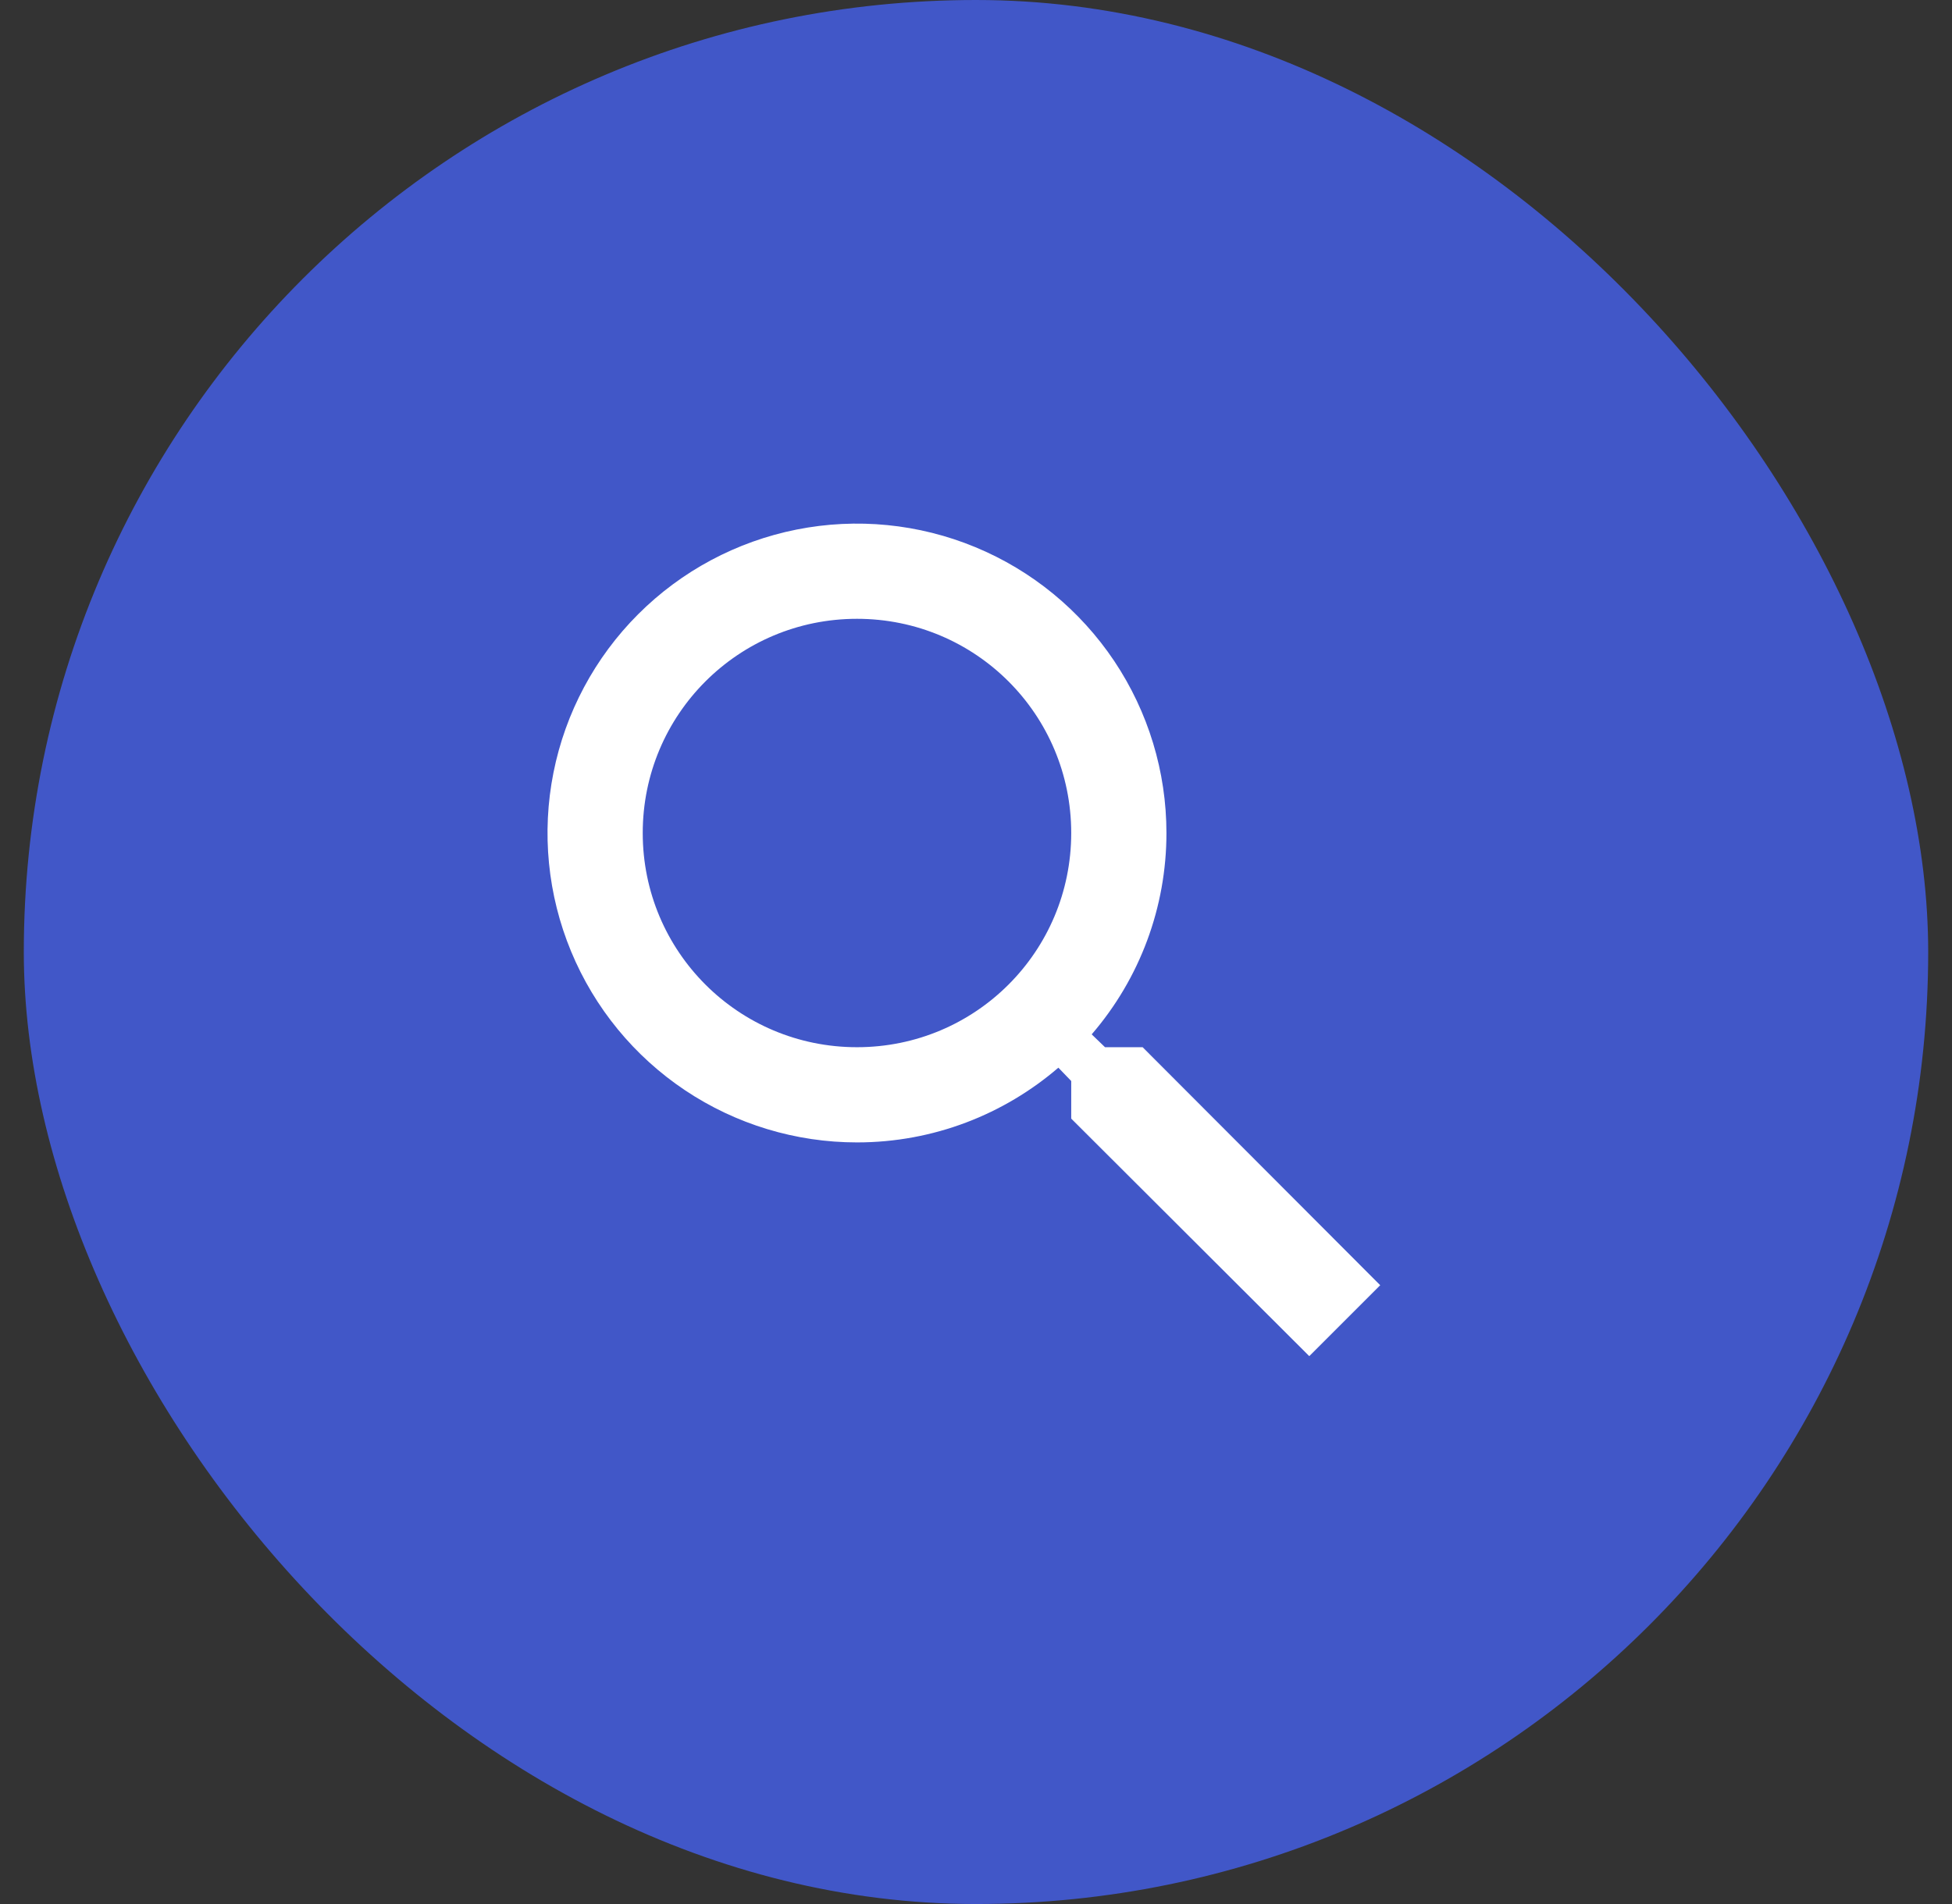
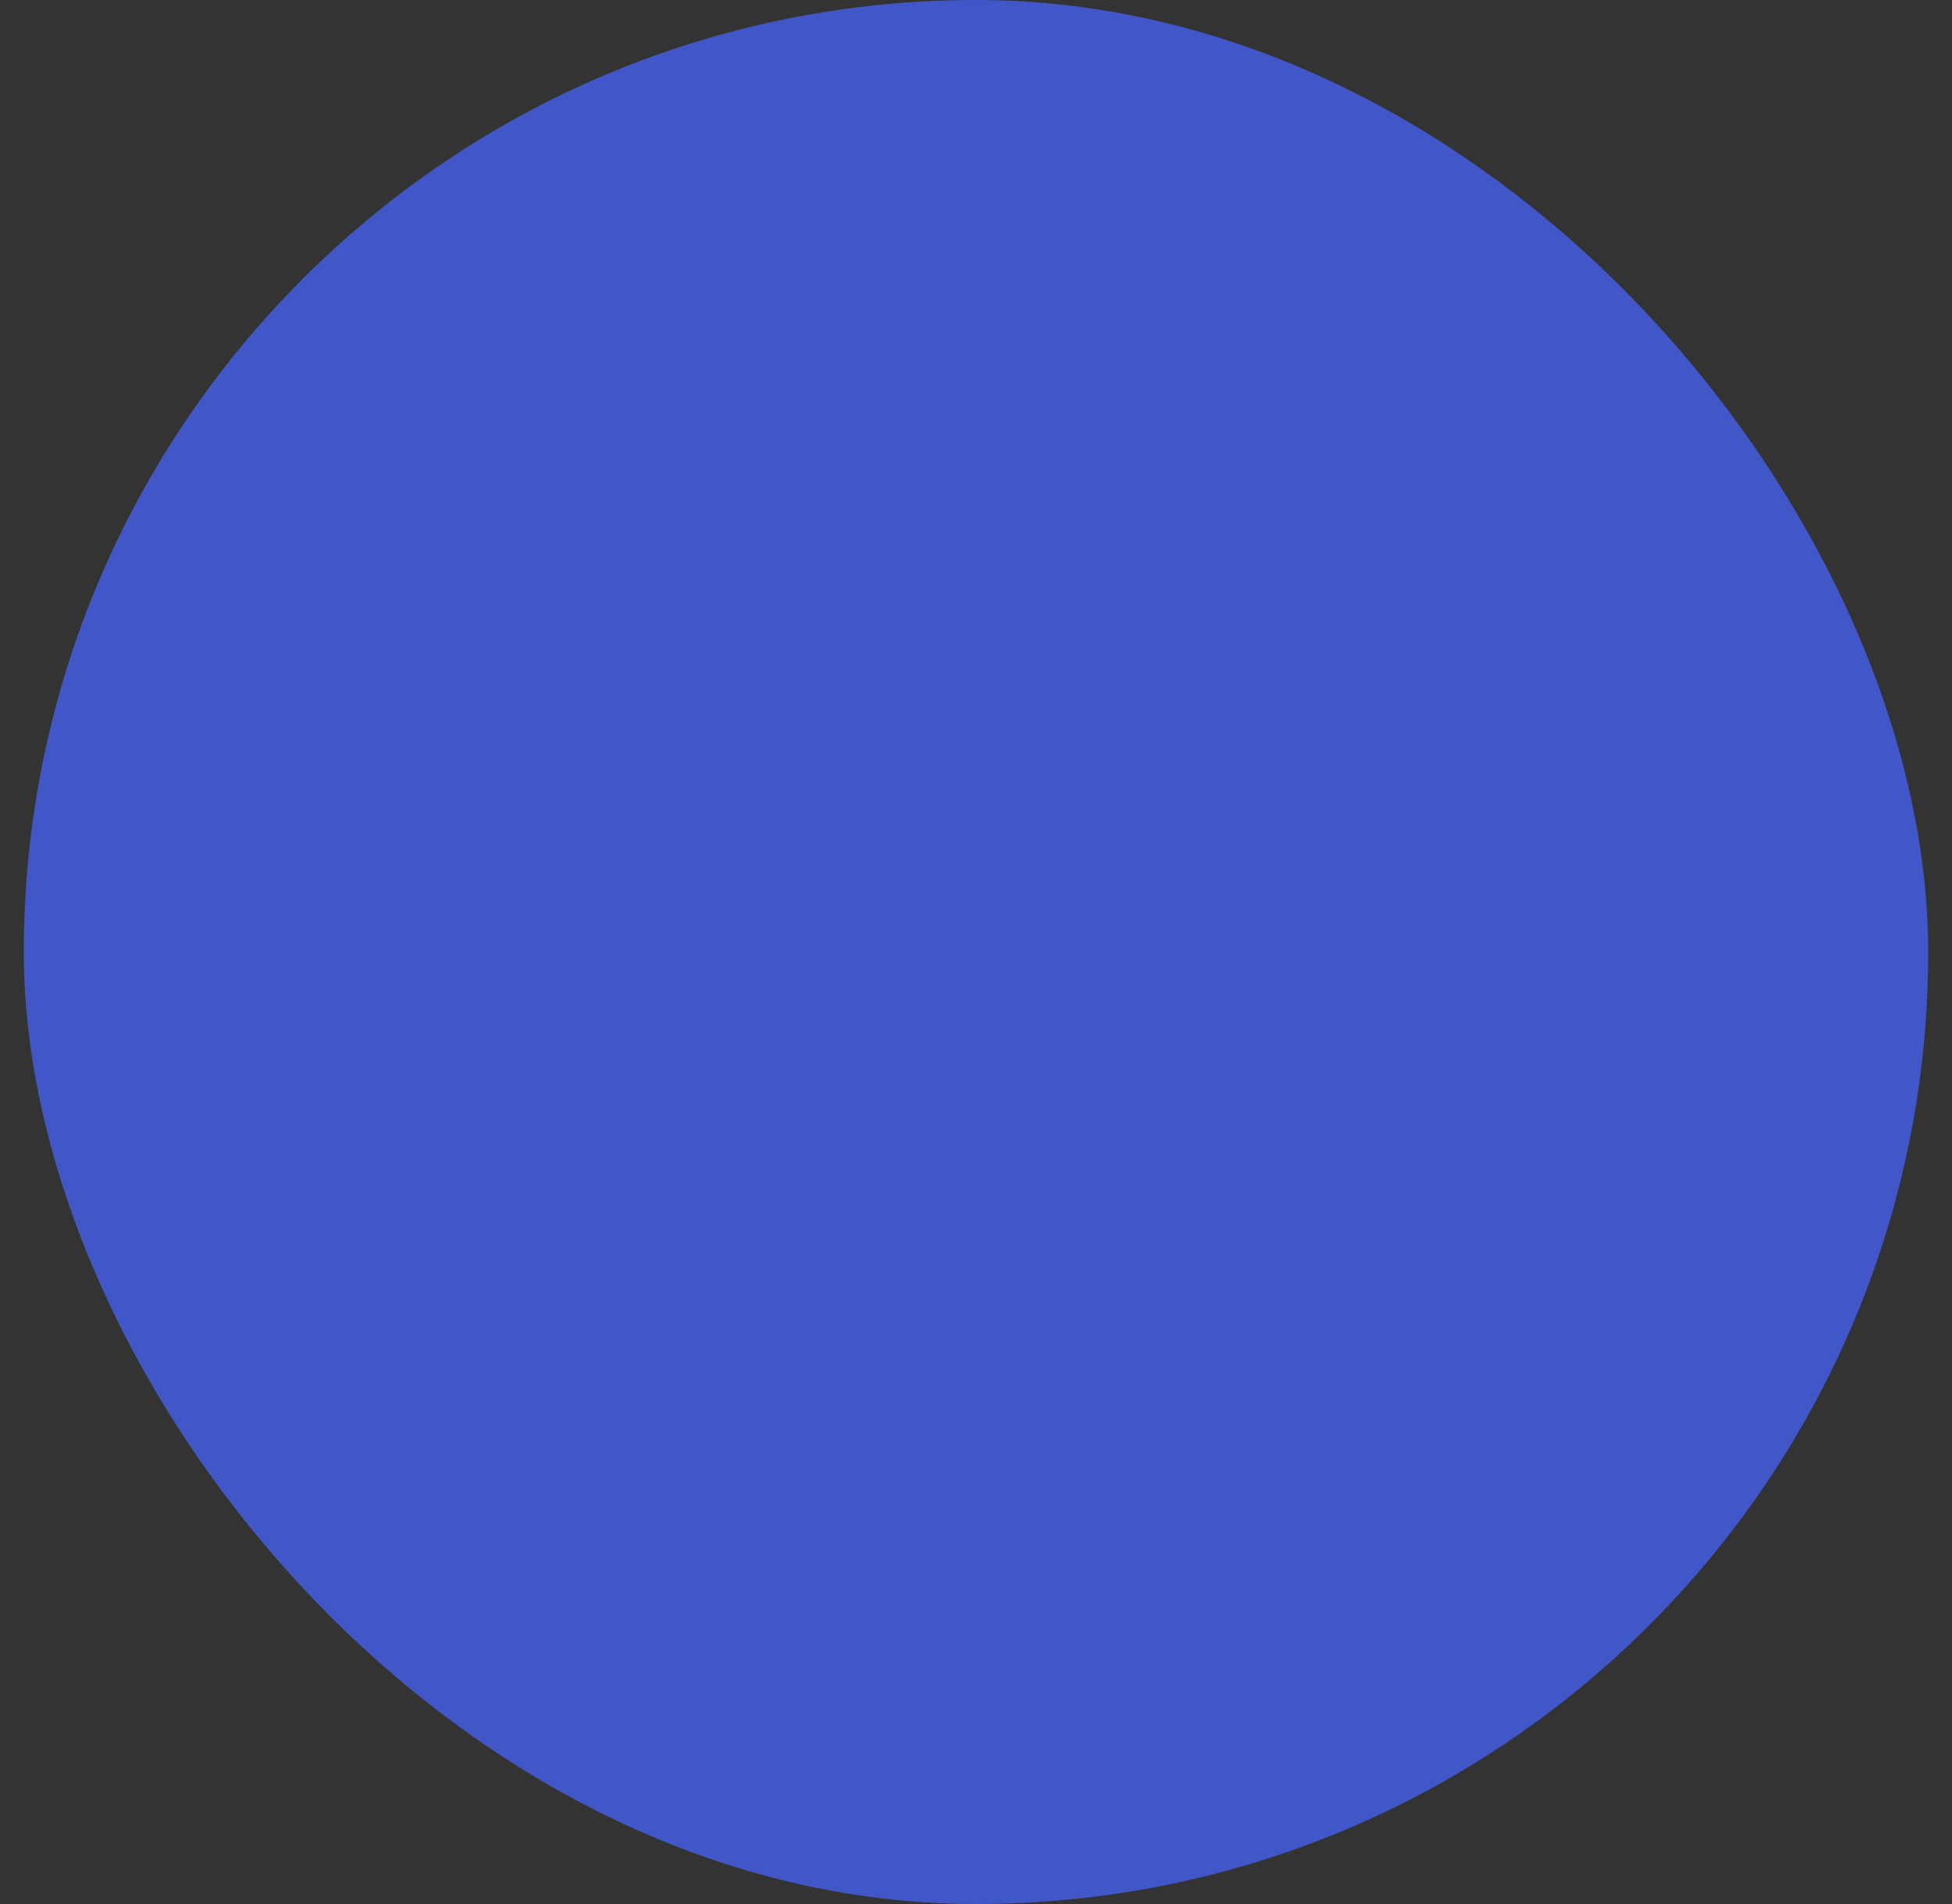
<svg xmlns="http://www.w3.org/2000/svg" width="41" height="40" viewBox="0 0 41 40" fill="none">
  <rect x="0" y="0" width="41" height="40" fill="#333333" stroke="none" />
  <rect x="0.5" width="40" height="40" rx="20" fill="#4157C8" />
-   <path d="M24 22H23.21L22.93 21.73C23.944 20.554 24.501 19.053 24.5 17.5C24.5 16.214 24.119 14.958 23.405 13.889C22.69 12.82 21.675 11.987 20.487 11.495C19.3 11.003 17.993 10.874 16.732 11.125C15.471 11.376 14.313 11.995 13.404 12.904C12.495 13.813 11.876 14.971 11.625 16.232C11.374 17.493 11.503 18.8 11.995 19.987C12.487 21.175 13.32 22.19 14.389 22.905C15.458 23.619 16.714 24 18 24C19.61 24 21.09 23.41 22.23 22.43L22.5 22.71V23.5L27.5 28.49L28.99 27L24 22ZM18 22C15.51 22 13.5 19.99 13.5 17.5C13.5 15.01 15.51 13 18 13C20.49 13 22.5 15.01 22.5 17.5C22.5 19.99 20.49 22 18 22Z" fill="white" />
</svg>